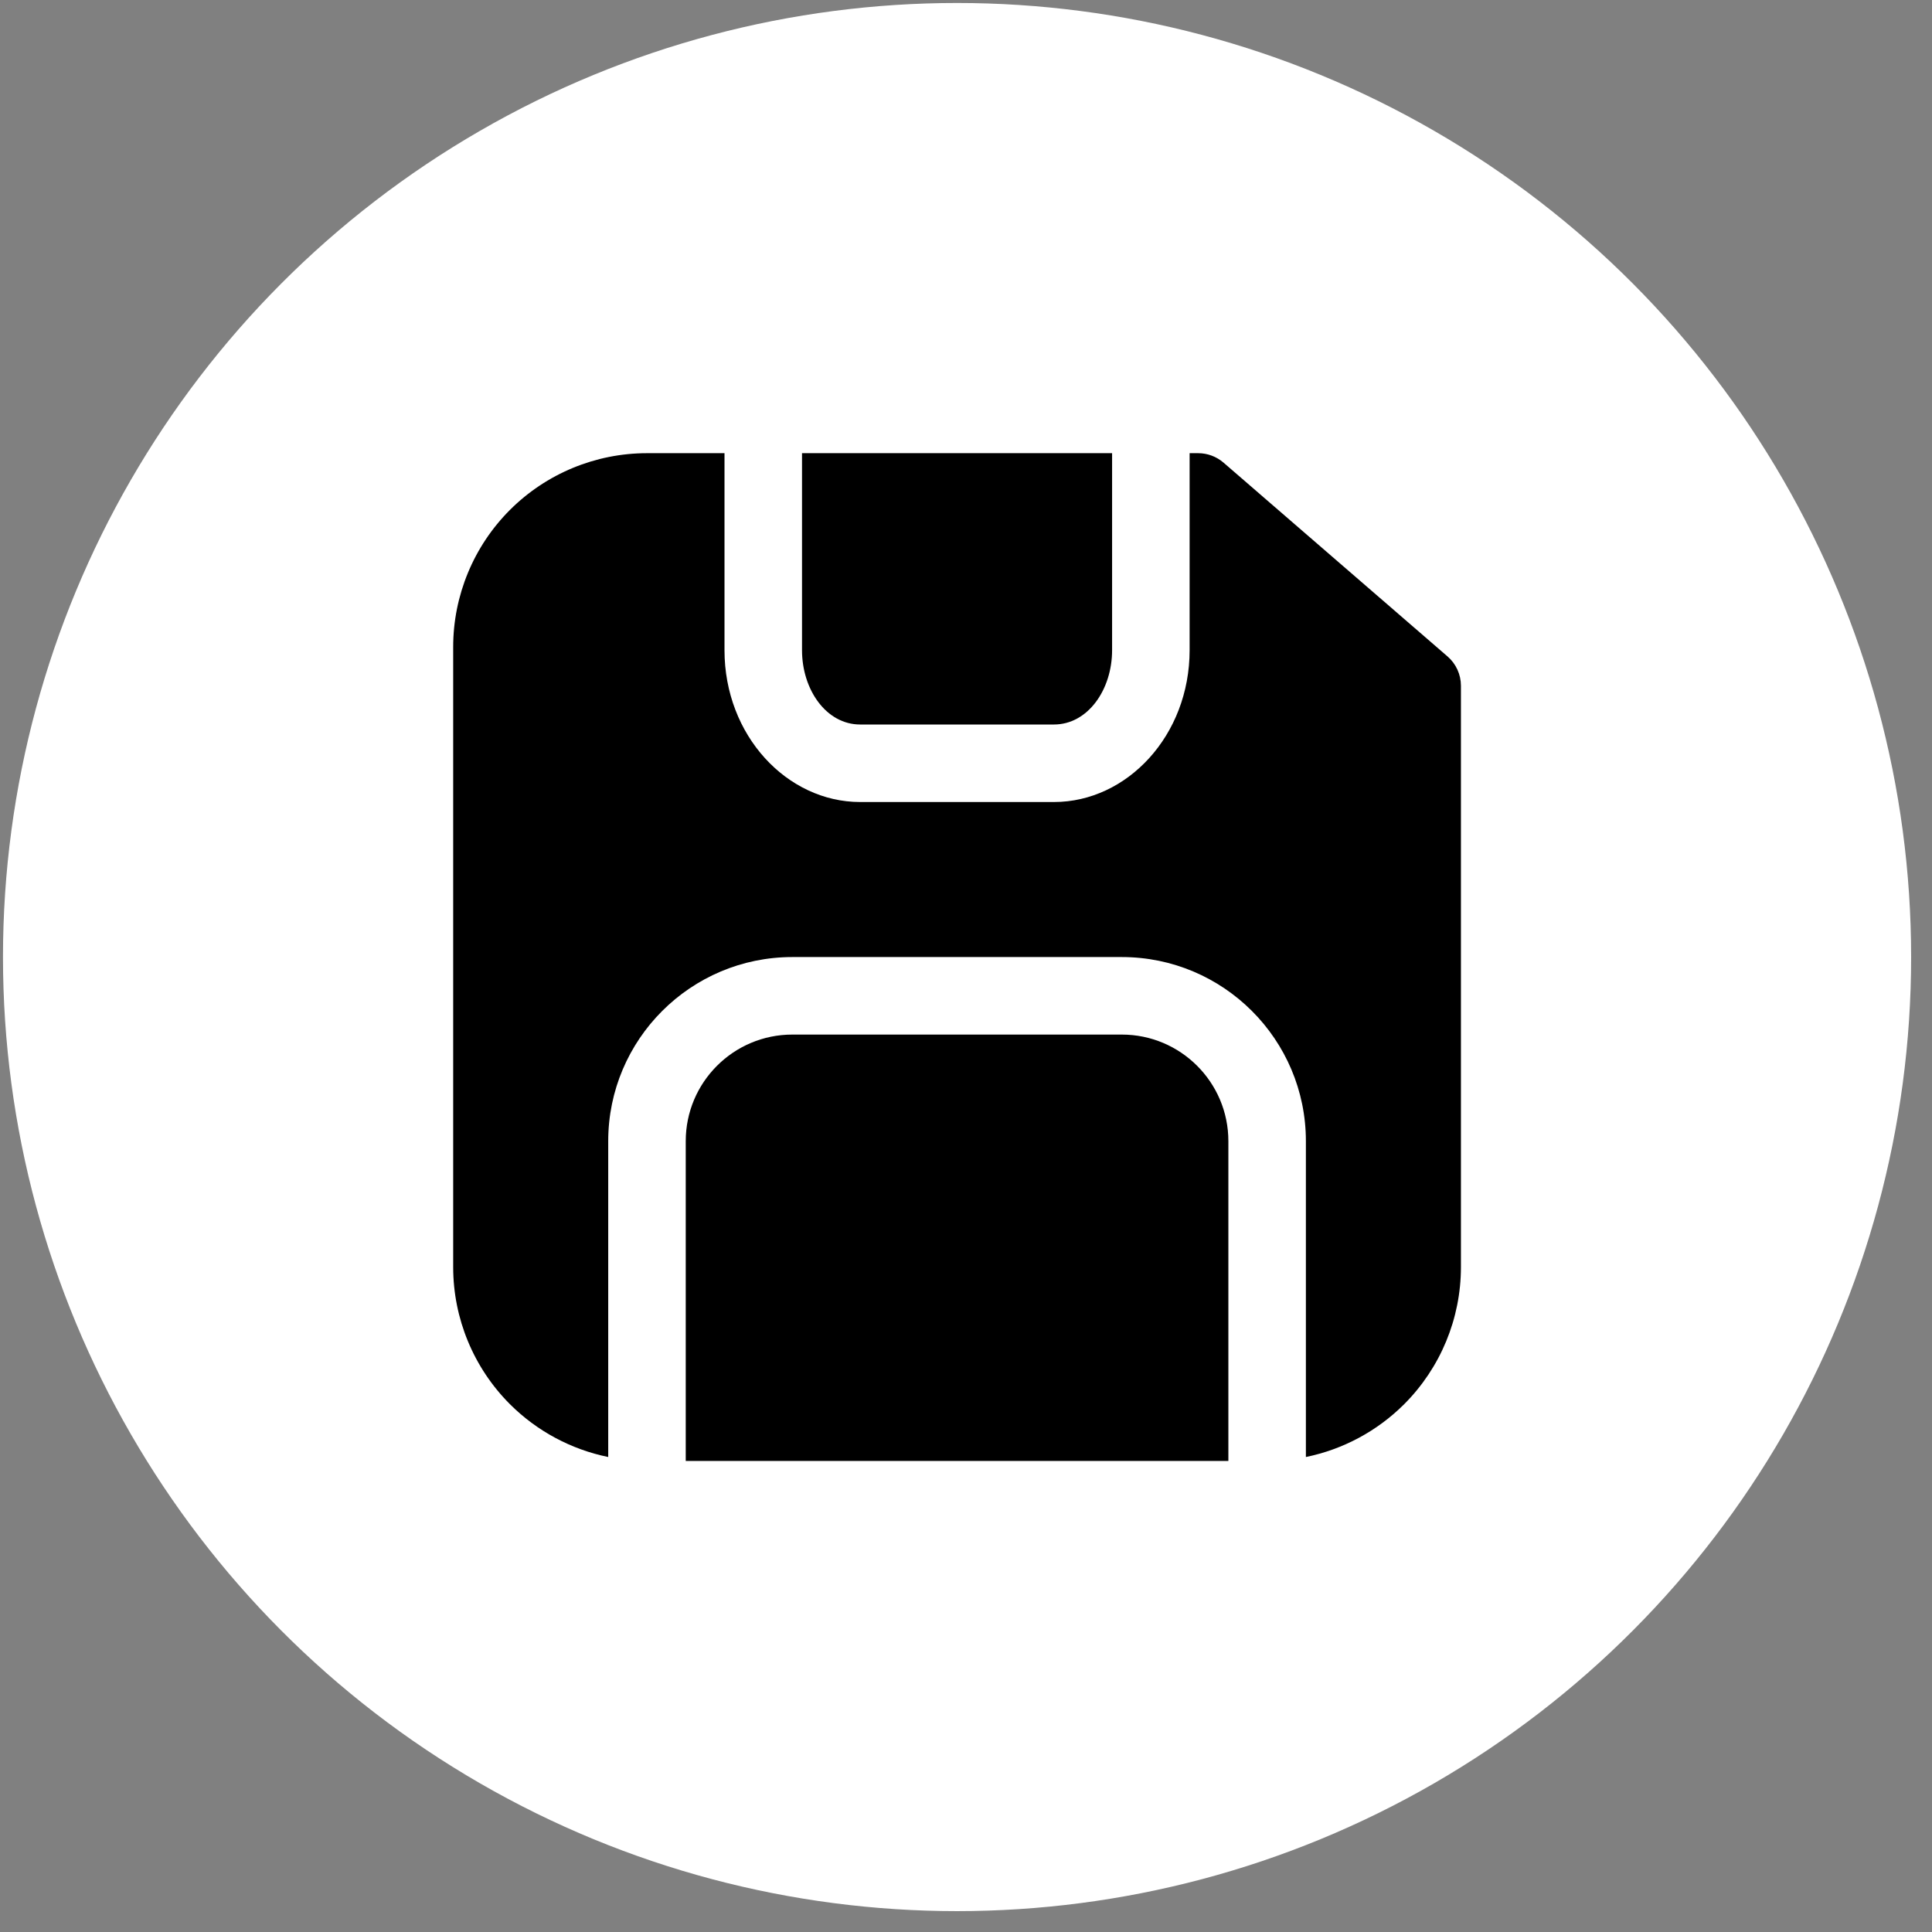
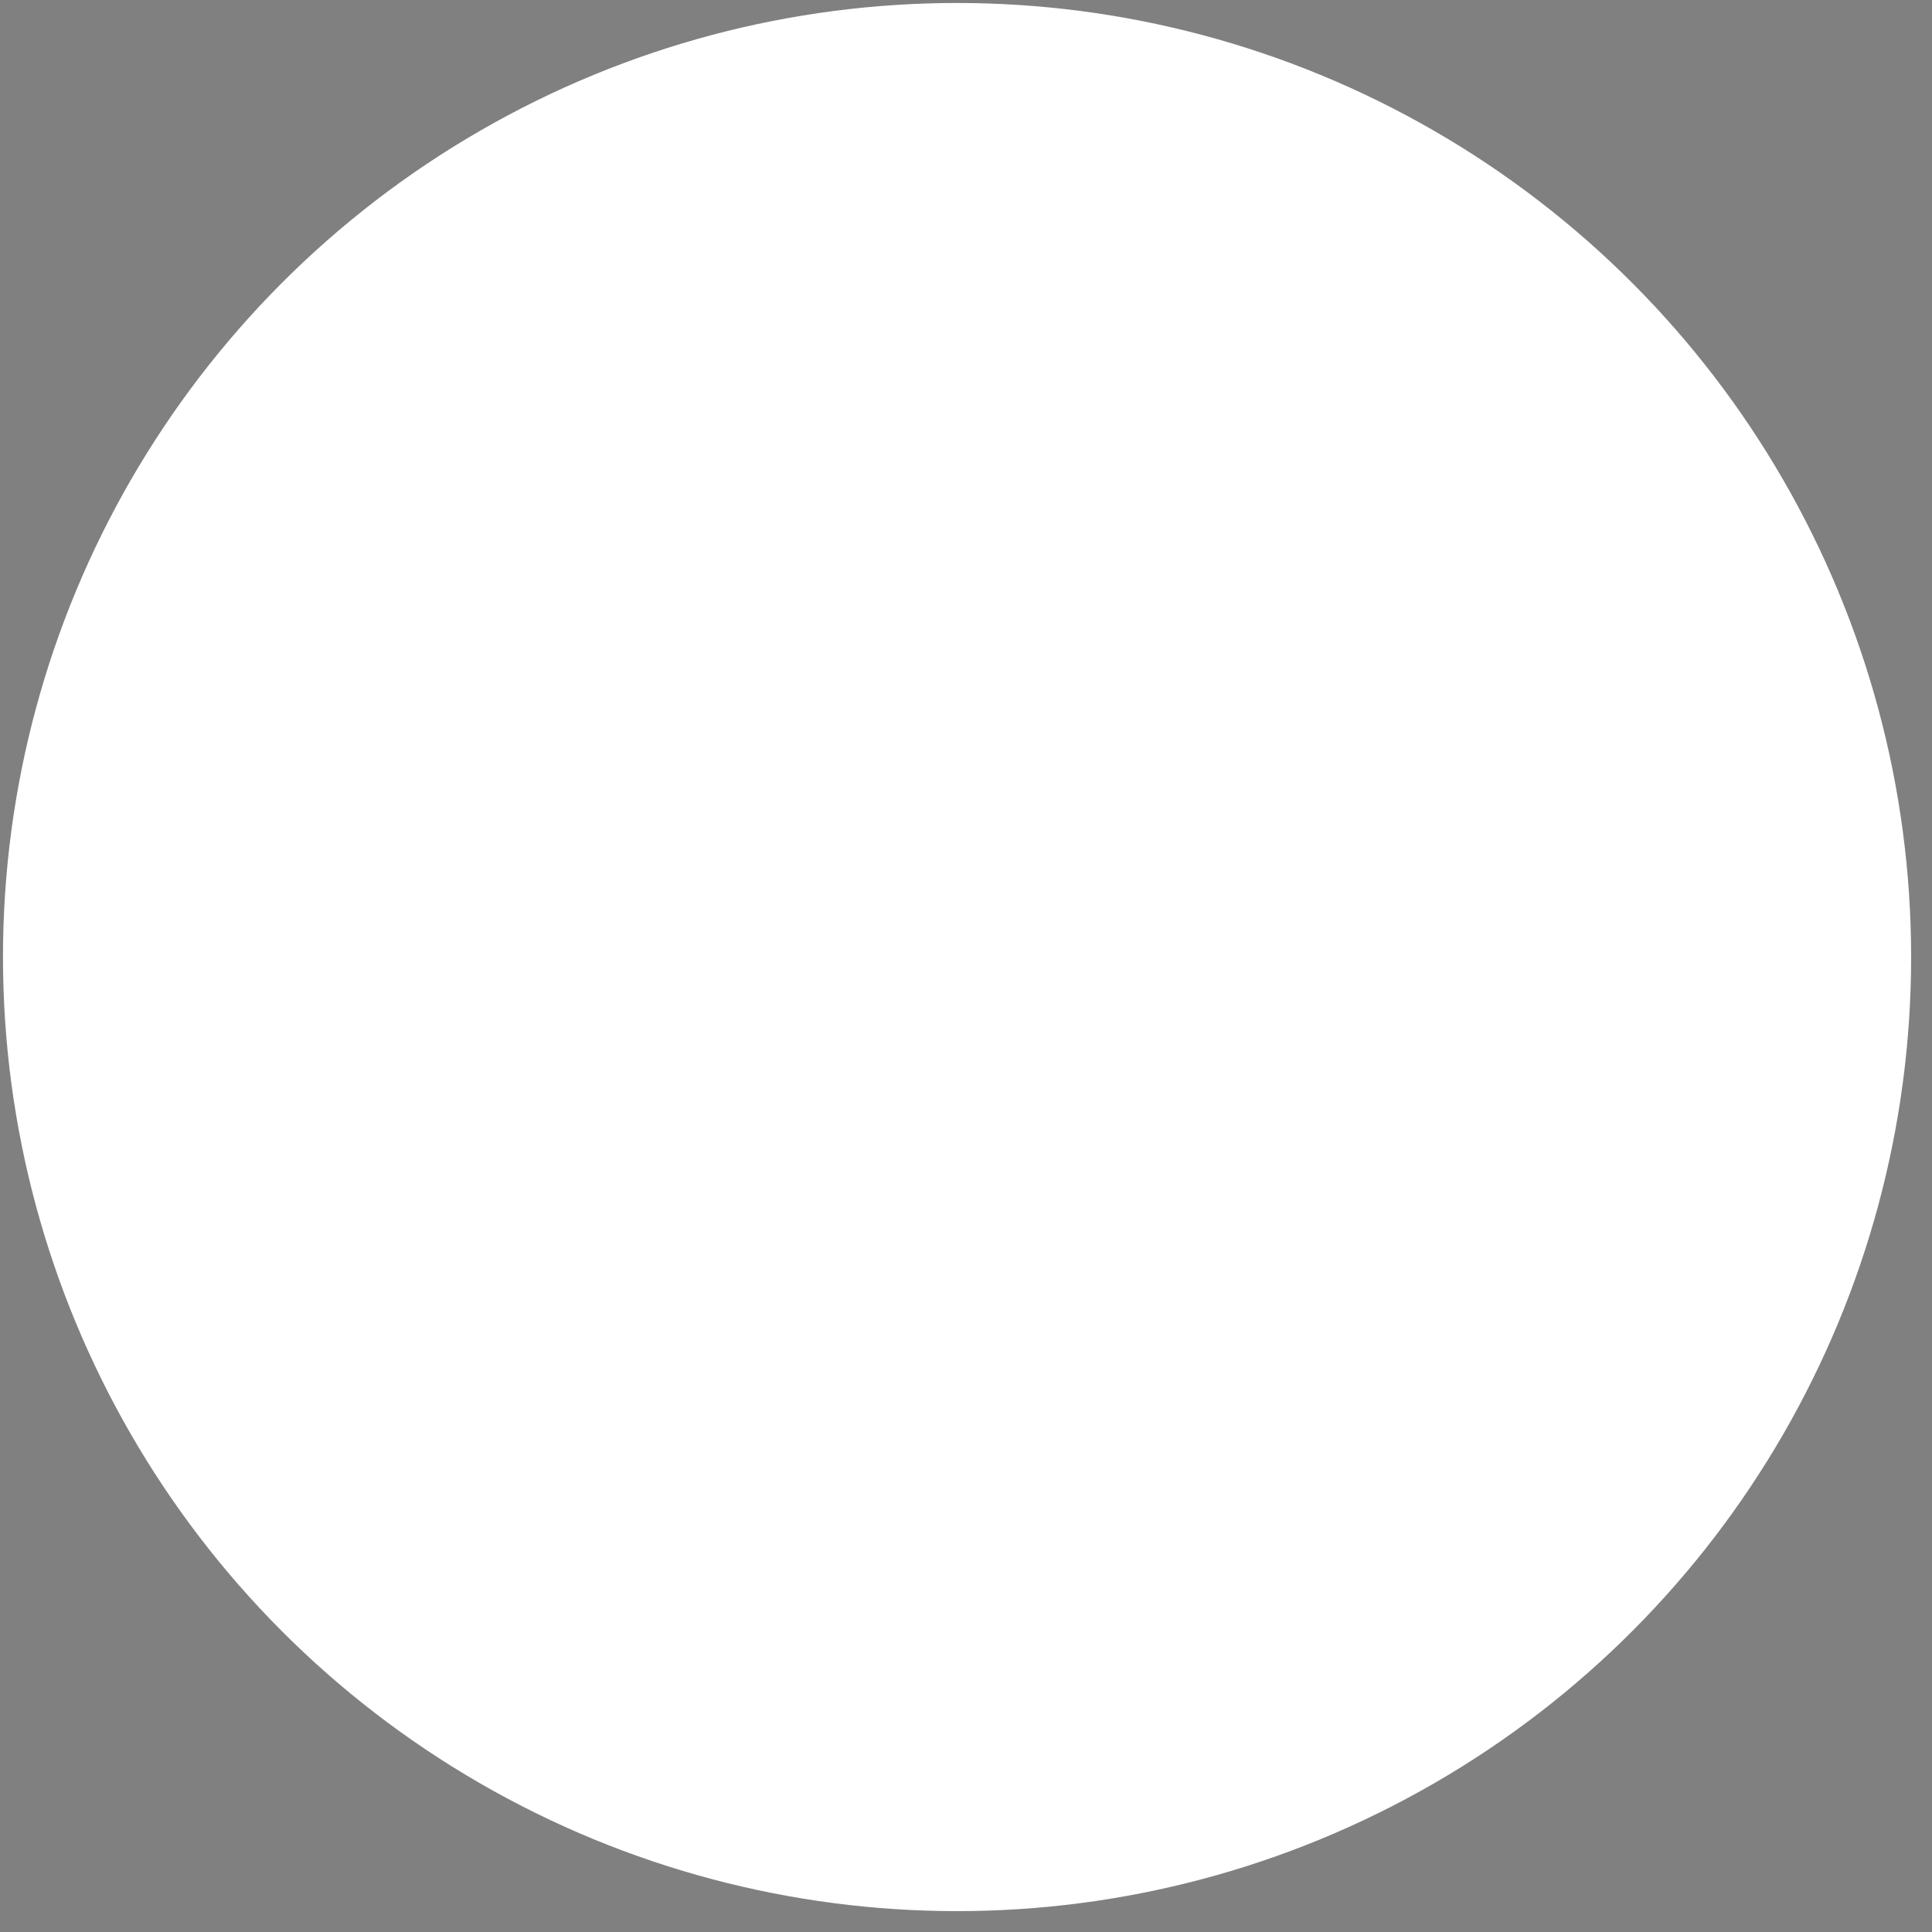
<svg xmlns="http://www.w3.org/2000/svg" width="81" height="81" viewBox="0 0 81 81" fill="none">
  <rect x="0" y="0" width="81" height="81" fill="#808080" stroke="none" />
  <circle cx="40.125" cy="40.125" r="40" fill="white" />
-   <path fill-rule="evenodd" clip-rule="evenodd" d="M28.75 61.25V47.844C28.75 45.377 30.752 43.375 33.219 43.375H47.031C49.498 43.375 51.5 45.377 51.5 47.844V61.25H28.75ZM25.5 61.086C23.951 60.769 22.515 60.005 21.379 58.871C19.856 57.347 19 55.28 19 53.125C19 45.912 19 34.338 19 27.125C19 24.97 19.856 22.903 21.379 21.379C22.903 19.856 24.97 19 27.125 19H30.375V27.26C30.375 30.837 32.996 33.625 36.062 33.625H44.188C47.254 33.625 49.875 30.837 49.875 27.26V19H50.234C50.624 19 51.001 19.141 51.297 19.396L60.688 27.521C61.045 27.83 61.25 28.279 61.25 28.75C61.25 28.75 61.25 44.067 61.25 53.125C61.25 55.28 60.394 57.347 58.871 58.871C57.735 60.005 56.299 60.769 54.75 61.086V47.844C54.75 43.583 51.292 40.125 47.031 40.125H33.219C28.958 40.125 25.5 43.583 25.5 47.844V61.086ZM46.625 19V27.26C46.625 28.917 45.608 30.375 44.188 30.375H36.062C34.642 30.375 33.625 28.917 33.625 27.26V19H46.625Z" fill="black" />
</svg>